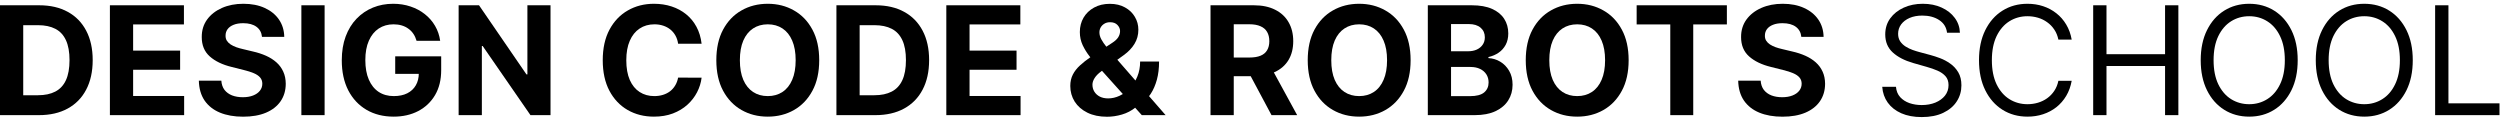
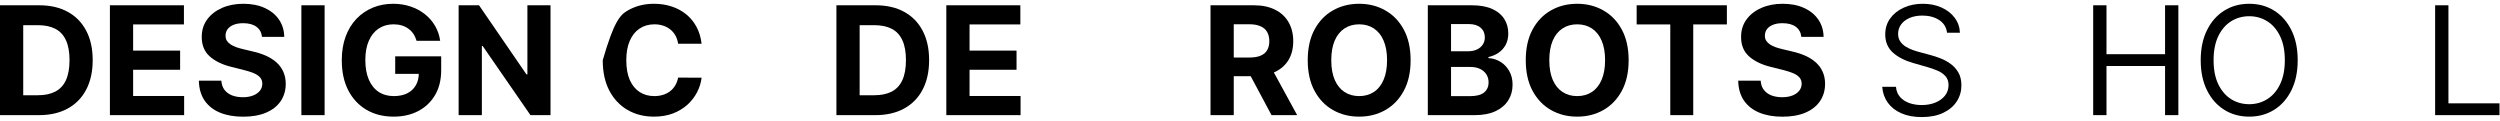
<svg xmlns="http://www.w3.org/2000/svg" width="331" height="16" viewBox="0 0 331 16" fill="none">
  <path d="M322.411 15.244V0.699H324.173V13.682H330.934V15.244H322.411Z" fill="black" />
-   <path d="M319.45 7.972C319.45 9.506 319.173 10.831 318.619 11.949C318.065 13.066 317.305 13.928 316.339 14.534C315.373 15.14 314.27 15.443 313.029 15.443C311.789 15.443 310.685 15.14 309.719 14.534C308.754 13.928 307.994 13.066 307.44 11.949C306.886 10.831 306.609 9.506 306.609 7.972C306.609 6.438 306.886 5.112 307.44 3.994C307.994 2.877 308.754 2.015 309.719 1.409C310.685 0.803 311.789 0.5 313.029 0.5C314.27 0.5 315.373 0.803 316.339 1.409C317.305 2.015 318.065 2.877 318.619 3.994C319.173 5.112 319.45 6.438 319.45 7.972ZM317.745 7.972C317.745 6.712 317.534 5.649 317.113 4.783C316.696 3.916 316.13 3.26 315.415 2.815C314.705 2.37 313.91 2.148 313.029 2.148C312.148 2.148 311.351 2.37 310.636 2.815C309.925 3.26 309.36 3.916 308.938 4.783C308.522 5.649 308.313 6.712 308.313 7.972C308.313 9.231 308.522 10.294 308.938 11.161C309.36 12.027 309.925 12.683 310.636 13.128C311.351 13.573 312.148 13.796 313.029 13.796C313.91 13.796 314.705 13.573 315.415 13.128C316.13 12.683 316.696 12.027 317.113 11.161C317.534 10.294 317.745 9.231 317.745 7.972Z" fill="black" />
  <path d="M304.215 7.972C304.215 9.506 303.938 10.831 303.384 11.949C302.83 13.066 302.07 13.928 301.104 14.534C300.138 15.14 299.035 15.443 297.795 15.443C296.554 15.443 295.451 15.14 294.485 14.534C293.519 13.928 292.759 13.066 292.205 11.949C291.651 10.831 291.374 9.506 291.374 7.972C291.374 6.438 291.651 5.112 292.205 3.994C292.759 2.877 293.519 2.015 294.485 1.409C295.451 0.803 296.554 0.5 297.795 0.5C299.035 0.5 300.138 0.803 301.104 1.409C302.07 2.015 302.83 2.877 303.384 3.994C303.938 5.112 304.215 6.438 304.215 7.972ZM302.511 7.972C302.511 6.712 302.3 5.649 301.879 4.783C301.462 3.916 300.896 3.26 300.181 2.815C299.471 2.37 298.675 2.148 297.795 2.148C296.914 2.148 296.116 2.37 295.401 2.815C294.691 3.26 294.125 3.916 293.704 4.783C293.287 5.649 293.079 6.712 293.079 7.972C293.079 9.231 293.287 10.294 293.704 11.161C294.125 12.027 294.691 12.683 295.401 13.128C296.116 13.573 296.914 13.796 297.795 13.796C298.675 13.796 299.471 13.573 300.181 13.128C300.896 12.683 301.462 12.027 301.879 11.161C302.3 10.294 302.511 9.231 302.511 7.972Z" fill="black" />
  <path d="M277.138 15.244V0.699H278.899V7.176H286.655V0.699H288.416V15.244H286.655V8.739H278.899V15.244H277.138Z" fill="black" />
-   <path d="M274.292 5.244H272.53C272.426 4.738 272.244 4.293 271.983 3.909C271.728 3.526 271.415 3.204 271.046 2.943C270.681 2.678 270.276 2.479 269.831 2.347C269.386 2.214 268.922 2.148 268.439 2.148C267.559 2.148 266.761 2.37 266.046 2.815C265.336 3.26 264.77 3.916 264.348 4.783C263.932 5.649 263.723 6.712 263.723 7.972C263.723 9.231 263.932 10.294 264.348 11.161C264.77 12.027 265.336 12.683 266.046 13.128C266.761 13.573 267.559 13.796 268.439 13.796C268.922 13.796 269.386 13.729 269.831 13.597C270.276 13.464 270.681 13.268 271.046 13.007C271.415 12.742 271.728 12.418 271.983 12.034C272.244 11.646 272.426 11.201 272.53 10.699H274.292C274.159 11.442 273.917 12.107 273.567 12.695C273.217 13.282 272.781 13.781 272.26 14.193C271.739 14.6 271.155 14.911 270.506 15.124C269.862 15.337 269.173 15.443 268.439 15.443C267.199 15.443 266.096 15.14 265.13 14.534C264.164 13.928 263.404 13.066 262.85 11.949C262.296 10.831 262.019 9.506 262.019 7.972C262.019 6.438 262.296 5.112 262.85 3.994C263.404 2.877 264.164 2.015 265.13 1.409C266.096 0.803 267.199 0.5 268.439 0.5C269.173 0.5 269.862 0.607 270.506 0.82C271.155 1.033 271.739 1.345 272.26 1.757C272.781 2.164 273.217 2.661 273.567 3.249C273.917 3.831 274.159 4.496 274.292 5.244Z" fill="black" />
  <path d="M257.788 4.335C257.702 3.616 257.357 3.057 256.751 2.659C256.145 2.261 255.401 2.062 254.521 2.062C253.877 2.062 253.313 2.167 252.83 2.375C252.352 2.583 251.978 2.87 251.708 3.234C251.443 3.599 251.31 4.013 251.31 4.477C251.31 4.866 251.403 5.199 251.587 5.479C251.777 5.753 252.018 5.983 252.312 6.168C252.605 6.348 252.913 6.497 253.235 6.615C253.557 6.729 253.853 6.821 254.123 6.892L255.6 7.29C255.979 7.389 256.4 7.527 256.864 7.702C257.333 7.877 257.781 8.116 258.207 8.419C258.638 8.717 258.993 9.101 259.272 9.57C259.551 10.038 259.691 10.614 259.691 11.296C259.691 12.081 259.485 12.792 259.073 13.426C258.666 14.061 258.069 14.565 257.283 14.939C256.502 15.313 255.553 15.5 254.435 15.5C253.394 15.5 252.492 15.332 251.729 14.996C250.972 14.66 250.375 14.191 249.94 13.589C249.509 12.988 249.265 12.29 249.208 11.494H251.026C251.074 12.044 251.258 12.498 251.58 12.858C251.907 13.213 252.319 13.478 252.816 13.653C253.318 13.824 253.858 13.909 254.435 13.909C255.108 13.909 255.711 13.8 256.246 13.582C256.781 13.36 257.205 13.052 257.518 12.659C257.83 12.261 257.986 11.797 257.986 11.267C257.986 10.784 257.852 10.391 257.582 10.088C257.312 9.785 256.957 9.539 256.516 9.349C256.076 9.16 255.6 8.994 255.089 8.852L253.299 8.341C252.163 8.014 251.263 7.548 250.6 6.942C249.937 6.336 249.606 5.543 249.606 4.562C249.606 3.748 249.826 3.038 250.266 2.432C250.711 1.821 251.308 1.348 252.056 1.011C252.809 0.67 253.649 0.5 254.577 0.5C255.515 0.5 256.348 0.668 257.077 1.004C257.807 1.336 258.384 1.79 258.81 2.368C259.241 2.946 259.468 3.601 259.492 4.335H257.788Z" fill="black" />
  <path d="M238.496 4.882C238.439 4.309 238.195 3.864 237.765 3.547C237.334 3.23 236.749 3.071 236.01 3.071C235.508 3.071 235.085 3.142 234.739 3.284C234.393 3.421 234.128 3.613 233.944 3.859C233.764 4.106 233.674 4.385 233.674 4.697C233.664 4.958 233.719 5.185 233.837 5.379C233.96 5.573 234.128 5.741 234.341 5.884C234.554 6.021 234.801 6.142 235.08 6.246C235.359 6.345 235.658 6.43 235.975 6.501L237.282 6.814C237.916 6.956 238.498 7.145 239.029 7.382C239.559 7.619 240.018 7.91 240.407 8.256C240.795 8.601 241.096 9.009 241.309 9.477C241.526 9.946 241.638 10.483 241.642 11.089C241.638 11.98 241.41 12.751 240.961 13.405C240.516 14.053 239.872 14.558 239.029 14.918C238.191 15.273 237.18 15.45 235.996 15.45C234.822 15.45 233.799 15.27 232.928 14.911C232.061 14.551 231.384 14.018 230.897 13.312C230.414 12.602 230.16 11.724 230.137 10.678H233.113C233.146 11.165 233.285 11.572 233.532 11.899C233.783 12.221 234.116 12.465 234.533 12.631C234.954 12.792 235.43 12.872 235.961 12.872C236.481 12.872 236.934 12.796 237.317 12.645C237.705 12.493 238.006 12.283 238.219 12.013C238.432 11.743 238.539 11.433 238.539 11.082C238.539 10.756 238.442 10.481 238.248 10.258C238.058 10.036 237.779 9.847 237.409 9.69C237.045 9.534 236.597 9.392 236.067 9.264L234.483 8.866C233.257 8.568 232.289 8.102 231.578 7.467C230.868 6.833 230.515 5.978 230.52 4.903C230.515 4.023 230.75 3.253 231.223 2.595C231.702 1.937 232.357 1.423 233.191 1.054C234.024 0.685 234.971 0.5 236.032 0.5C237.111 0.5 238.053 0.685 238.858 1.054C239.668 1.423 240.298 1.937 240.748 2.595C241.197 3.253 241.429 4.016 241.444 4.882H238.496Z" fill="black" />
  <path d="M216.692 3.234V0.699H228.638V3.234H224.185V15.244H221.145V3.234H216.692Z" fill="black" />
  <path d="M215.632 7.972C215.632 9.558 215.331 10.907 214.73 12.02C214.134 13.133 213.319 13.982 212.287 14.57C211.259 15.152 210.104 15.443 208.821 15.443C207.528 15.443 206.368 15.15 205.341 14.562C204.313 13.975 203.501 13.126 202.905 12.013C202.308 10.9 202.01 9.553 202.01 7.972C202.01 6.385 202.308 5.036 202.905 3.923C203.501 2.811 204.313 1.963 205.341 1.381C206.368 0.794 207.528 0.5 208.821 0.5C210.104 0.5 211.259 0.794 212.287 1.381C213.319 1.963 214.134 2.811 214.73 3.923C215.331 5.036 215.632 6.385 215.632 7.972ZM212.514 7.972C212.514 6.944 212.36 6.078 212.053 5.372C211.75 4.667 211.321 4.132 210.767 3.767C210.213 3.402 209.564 3.22 208.821 3.22C208.078 3.22 207.429 3.402 206.875 3.767C206.321 4.132 205.89 4.667 205.582 5.372C205.279 6.078 205.128 6.944 205.128 7.972C205.128 8.999 205.279 9.866 205.582 10.571C205.89 11.277 206.321 11.812 206.875 12.176C207.429 12.541 208.078 12.723 208.821 12.723C209.564 12.723 210.213 12.541 210.767 12.176C211.321 11.812 211.75 11.277 212.053 10.571C212.36 9.866 212.514 8.999 212.514 7.972Z" fill="black" />
  <path d="M189.043 15.244V0.699H194.867C195.937 0.699 196.829 0.857 197.544 1.175C198.259 1.492 198.797 1.932 199.157 2.496C199.516 3.054 199.696 3.698 199.696 4.428C199.696 4.996 199.583 5.495 199.355 5.926C199.128 6.352 198.816 6.703 198.418 6.977C198.025 7.247 197.575 7.439 197.069 7.553V7.695C197.623 7.718 198.141 7.875 198.624 8.163C199.112 8.452 199.507 8.857 199.81 9.378C200.113 9.894 200.265 10.509 200.265 11.224C200.265 11.996 200.073 12.685 199.689 13.291C199.31 13.893 198.749 14.368 198.006 14.719C197.263 15.069 196.346 15.244 195.257 15.244H189.043ZM192.118 12.73H194.625C195.482 12.73 196.107 12.567 196.5 12.24C196.893 11.909 197.09 11.468 197.09 10.919C197.09 10.517 196.993 10.162 196.799 9.854C196.605 9.546 196.328 9.304 195.968 9.129C195.613 8.954 195.189 8.866 194.696 8.866H192.118V12.73ZM192.118 6.786H194.398C194.819 6.786 195.194 6.712 195.52 6.565C195.852 6.414 196.112 6.201 196.301 5.926C196.496 5.652 196.593 5.322 196.593 4.939C196.593 4.413 196.406 3.99 196.032 3.668C195.662 3.346 195.137 3.185 194.455 3.185H192.118V6.786Z" fill="black" />
  <path d="M186.765 7.972C186.765 9.558 186.464 10.907 185.863 12.02C185.266 13.133 184.452 13.982 183.42 14.57C182.392 15.152 181.237 15.443 179.954 15.443C178.661 15.443 177.501 15.15 176.474 14.562C175.446 13.975 174.634 13.126 174.038 12.013C173.441 10.9 173.143 9.553 173.143 7.972C173.143 6.385 173.441 5.036 174.038 3.923C174.634 2.811 175.446 1.963 176.474 1.381C177.501 0.794 178.661 0.5 179.954 0.5C181.237 0.5 182.392 0.794 183.42 1.381C184.452 1.963 185.266 2.811 185.863 3.923C186.464 5.036 186.765 6.385 186.765 7.972ZM183.647 7.972C183.647 6.944 183.493 6.078 183.185 5.372C182.882 4.667 182.454 4.132 181.9 3.767C181.346 3.402 180.697 3.22 179.954 3.22C179.21 3.22 178.562 3.402 178.008 3.767C177.454 4.132 177.023 4.667 176.715 5.372C176.412 6.078 176.261 6.944 176.261 7.972C176.261 8.999 176.412 9.866 176.715 10.571C177.023 11.277 177.454 11.812 178.008 12.176C178.562 12.541 179.21 12.723 179.954 12.723C180.697 12.723 181.346 12.541 181.9 12.176C182.454 11.812 182.882 11.277 183.185 10.571C183.493 9.866 183.647 8.999 183.647 7.972Z" fill="black" />
  <path d="M160.273 15.244V0.699H166.012C167.111 0.699 168.048 0.895 168.825 1.288C169.606 1.677 170.2 2.228 170.607 2.943C171.019 3.653 171.225 4.489 171.225 5.45C171.225 6.416 171.017 7.247 170.6 7.943C170.183 8.634 169.58 9.165 168.789 9.534C168.003 9.903 167.051 10.088 165.934 10.088H162.092V7.616H165.437C166.024 7.616 166.512 7.536 166.9 7.375C167.288 7.214 167.577 6.973 167.766 6.651C167.96 6.329 168.058 5.929 168.058 5.45C168.058 4.967 167.96 4.56 167.766 4.229C167.577 3.897 167.286 3.646 166.893 3.476C166.505 3.301 166.014 3.213 165.423 3.213H163.349V15.244H160.273ZM168.129 8.625L171.744 15.244H168.349L164.812 8.625H168.129Z" fill="black" />
-   <path d="M146.571 15.457C145.568 15.457 144.701 15.277 143.972 14.918C143.243 14.558 142.682 14.07 142.289 13.454C141.9 12.834 141.706 12.143 141.706 11.381C141.706 10.812 141.82 10.308 142.047 9.868C142.274 9.428 142.592 9.023 142.999 8.653C143.406 8.279 143.88 7.908 144.419 7.538L147.239 5.685C147.604 5.453 147.871 5.209 148.042 4.953C148.212 4.693 148.297 4.411 148.297 4.108C148.297 3.819 148.181 3.552 147.949 3.305C147.717 3.059 147.388 2.938 146.962 2.943C146.678 2.943 146.432 3.007 146.223 3.135C146.015 3.258 145.852 3.421 145.733 3.625C145.62 3.824 145.563 4.046 145.563 4.293C145.563 4.596 145.648 4.903 145.819 5.216C145.989 5.528 146.216 5.86 146.5 6.21C146.784 6.556 147.095 6.93 147.431 7.332L154.327 15.244H151.174L145.421 8.838C145.042 8.407 144.663 7.957 144.284 7.489C143.91 7.015 143.598 6.513 143.347 5.983C143.096 5.448 142.971 4.868 142.971 4.243C142.971 3.537 143.134 2.903 143.461 2.339C143.792 1.776 144.256 1.331 144.853 1.004C145.449 0.673 146.145 0.507 146.941 0.507C147.717 0.507 148.387 0.666 148.951 0.983C149.519 1.295 149.954 1.712 150.257 2.233C150.565 2.749 150.719 3.317 150.719 3.938C150.719 4.624 150.549 5.247 150.208 5.805C149.872 6.359 149.398 6.857 148.787 7.297L145.819 9.435C145.416 9.728 145.118 10.029 144.924 10.337C144.734 10.64 144.64 10.931 144.64 11.21C144.64 11.556 144.725 11.866 144.895 12.141C145.066 12.415 145.307 12.633 145.62 12.794C145.932 12.95 146.299 13.028 146.721 13.028C147.232 13.028 147.736 12.912 148.233 12.68C148.735 12.444 149.19 12.11 149.597 11.679C150.009 11.243 150.338 10.727 150.584 10.131C150.83 9.534 150.953 8.874 150.953 8.149H153.461C153.461 9.039 153.364 9.842 153.169 10.557C152.975 11.267 152.705 11.887 152.36 12.418C152.014 12.943 151.619 13.374 151.174 13.71C151.032 13.8 150.894 13.885 150.762 13.966C150.629 14.046 150.492 14.132 150.35 14.222C149.81 14.657 149.206 14.972 148.539 15.166C147.876 15.36 147.22 15.457 146.571 15.457Z" fill="black" />
  <path d="M125.293 15.244V0.699H135.094V3.234H128.368V6.7H134.59V9.236H128.368V12.709H135.123V15.244H125.293Z" fill="black" />
  <path d="M115.898 15.244H110.742V0.699H115.941C117.404 0.699 118.664 0.99 119.719 1.572C120.775 2.15 121.587 2.981 122.156 4.065C122.728 5.15 123.015 6.447 123.015 7.957C123.015 9.473 122.728 10.775 122.156 11.864C121.587 12.953 120.771 13.788 119.705 14.371C118.645 14.953 117.376 15.244 115.898 15.244ZM113.817 12.609H115.771C116.68 12.609 117.444 12.448 118.065 12.126C118.69 11.8 119.158 11.296 119.471 10.614C119.788 9.927 119.947 9.042 119.947 7.957C119.947 6.883 119.788 6.004 119.471 5.322C119.158 4.641 118.692 4.139 118.072 3.817C117.451 3.495 116.687 3.334 115.778 3.334H113.817V12.609Z" fill="black" />
-   <path d="M108.464 7.972C108.464 9.558 108.163 10.907 107.562 12.02C106.966 13.133 106.151 13.982 105.119 14.57C104.092 15.152 102.936 15.443 101.653 15.443C100.36 15.443 99.2 15.15 98.173 14.562C97.145 13.975 96.334 13.126 95.737 12.013C95.14 10.9 94.842 9.553 94.842 7.972C94.842 6.385 95.14 5.036 95.737 3.923C96.334 2.811 97.145 1.963 98.173 1.381C99.2 0.794 100.36 0.5 101.653 0.5C102.936 0.5 104.092 0.794 105.119 1.381C106.151 1.963 106.966 2.811 107.562 3.923C108.163 5.036 108.464 6.385 108.464 7.972ZM105.346 7.972C105.346 6.944 105.192 6.078 104.885 5.372C104.582 4.667 104.153 4.132 103.599 3.767C103.045 3.402 102.396 3.22 101.653 3.22C100.91 3.22 100.261 3.402 99.707 3.767C99.153 4.132 98.722 4.667 98.414 5.372C98.111 6.078 97.96 6.944 97.96 7.972C97.96 8.999 98.111 9.866 98.414 10.571C98.722 11.277 99.153 11.812 99.707 12.176C100.261 12.541 100.91 12.723 101.653 12.723C102.396 12.723 103.045 12.541 103.599 12.176C104.153 11.812 104.582 11.277 104.885 10.571C105.192 9.866 105.346 8.999 105.346 7.972Z" fill="black" />
-   <path d="M92.892 5.791H89.782C89.725 5.389 89.609 5.031 89.434 4.719C89.258 4.402 89.034 4.132 88.759 3.909C88.484 3.687 88.167 3.516 87.807 3.398C87.452 3.279 87.066 3.22 86.65 3.22C85.897 3.22 85.241 3.407 84.682 3.781C84.124 4.151 83.69 4.69 83.382 5.401C83.075 6.106 82.921 6.963 82.921 7.972C82.921 9.009 83.075 9.88 83.382 10.585C83.695 11.291 84.131 11.823 84.689 12.183C85.248 12.543 85.894 12.723 86.628 12.723C87.04 12.723 87.421 12.669 87.772 12.56C88.127 12.451 88.442 12.292 88.716 12.084C88.991 11.871 89.218 11.613 89.398 11.31C89.583 11.007 89.711 10.661 89.782 10.273L92.892 10.287C92.812 10.954 92.611 11.598 92.289 12.219C91.972 12.834 91.543 13.386 91.003 13.874C90.468 14.357 89.829 14.74 89.086 15.024C88.347 15.303 87.511 15.443 86.579 15.443C85.281 15.443 84.121 15.15 83.098 14.562C82.08 13.975 81.275 13.126 80.684 12.013C80.097 10.9 79.803 9.553 79.803 7.972C79.803 6.385 80.101 5.036 80.698 3.923C81.294 2.811 82.104 1.963 83.127 1.381C84.15 0.794 85.3 0.5 86.579 0.5C87.421 0.5 88.203 0.618 88.922 0.855C89.647 1.092 90.288 1.438 90.847 1.892C91.406 2.342 91.86 2.893 92.211 3.547C92.566 4.2 92.793 4.948 92.892 5.791Z" fill="black" />
+   <path d="M92.892 5.791H89.782C89.725 5.389 89.609 5.031 89.434 4.719C89.258 4.402 89.034 4.132 88.759 3.909C88.484 3.687 88.167 3.516 87.807 3.398C87.452 3.279 87.066 3.22 86.65 3.22C85.897 3.22 85.241 3.407 84.682 3.781C84.124 4.151 83.69 4.69 83.382 5.401C83.075 6.106 82.921 6.963 82.921 7.972C82.921 9.009 83.075 9.88 83.382 10.585C83.695 11.291 84.131 11.823 84.689 12.183C85.248 12.543 85.894 12.723 86.628 12.723C87.04 12.723 87.421 12.669 87.772 12.56C88.127 12.451 88.442 12.292 88.716 12.084C88.991 11.871 89.218 11.613 89.398 11.31C89.583 11.007 89.711 10.661 89.782 10.273L92.892 10.287C92.812 10.954 92.611 11.598 92.289 12.219C91.972 12.834 91.543 13.386 91.003 13.874C90.468 14.357 89.829 14.74 89.086 15.024C88.347 15.303 87.511 15.443 86.579 15.443C85.281 15.443 84.121 15.15 83.098 14.562C82.08 13.975 81.275 13.126 80.684 12.013C80.097 10.9 79.803 9.553 79.803 7.972C81.294 2.811 82.104 1.963 83.127 1.381C84.15 0.794 85.3 0.5 86.579 0.5C87.421 0.5 88.203 0.618 88.922 0.855C89.647 1.092 90.288 1.438 90.847 1.892C91.406 2.342 91.86 2.893 92.211 3.547C92.566 4.2 92.793 4.948 92.892 5.791Z" fill="black" />
  <path d="M72.889 0.699V15.244H70.233L63.904 6.089H63.798V15.244H60.723V0.699H63.422L69.7 9.847H69.828V0.699H72.889Z" fill="black" />
  <path d="M55.153 5.401C55.053 5.055 54.914 4.75 54.734 4.484C54.554 4.214 54.334 3.987 54.073 3.803C53.818 3.613 53.524 3.469 53.193 3.369C52.866 3.27 52.504 3.22 52.106 3.22C51.362 3.22 50.709 3.405 50.146 3.774C49.587 4.143 49.151 4.681 48.839 5.386C48.526 6.087 48.37 6.944 48.37 7.957C48.37 8.971 48.524 9.832 48.832 10.543C49.139 11.253 49.575 11.795 50.139 12.169C50.702 12.538 51.367 12.723 52.134 12.723C52.83 12.723 53.425 12.6 53.917 12.354C54.414 12.103 54.793 11.75 55.053 11.296C55.318 10.841 55.451 10.303 55.451 9.683L56.076 9.776H52.326V7.46H58.413V9.293C58.413 10.571 58.143 11.669 57.603 12.588C57.063 13.502 56.32 14.207 55.373 14.704C54.426 15.197 53.342 15.443 52.12 15.443C50.756 15.443 49.559 15.143 48.526 14.541C47.494 13.935 46.689 13.076 46.111 11.963C45.539 10.846 45.252 9.52 45.252 7.986C45.252 6.807 45.423 5.756 45.764 4.832C46.109 3.904 46.592 3.118 47.212 2.474C47.833 1.83 48.555 1.34 49.379 1.004C50.202 0.668 51.095 0.5 52.056 0.5C52.88 0.5 53.647 0.621 54.357 0.862C55.068 1.099 55.697 1.435 56.246 1.871C56.8 2.306 57.253 2.825 57.603 3.426C57.953 4.023 58.178 4.681 58.278 5.401H55.153Z" fill="black" />
  <path d="M42.978 0.699V15.244H39.902V0.699H42.978Z" fill="black" />
  <path d="M34.688 4.882C34.631 4.309 34.387 3.864 33.956 3.547C33.525 3.23 32.94 3.071 32.202 3.071C31.7 3.071 31.276 3.142 30.93 3.284C30.585 3.421 30.32 3.613 30.135 3.859C29.955 4.106 29.865 4.385 29.865 4.697C29.856 4.958 29.91 5.185 30.028 5.379C30.151 5.573 30.32 5.741 30.533 5.884C30.746 6.021 30.992 6.142 31.271 6.246C31.551 6.345 31.849 6.43 32.166 6.501L33.473 6.814C34.108 6.956 34.69 7.145 35.22 7.382C35.751 7.619 36.21 7.91 36.598 8.256C36.986 8.601 37.287 9.009 37.5 9.477C37.718 9.946 37.829 10.483 37.834 11.089C37.829 11.98 37.602 12.751 37.152 13.405C36.707 14.053 36.063 14.558 35.22 14.918C34.382 15.273 33.371 15.45 32.188 15.45C31.013 15.45 29.991 15.27 29.119 14.911C28.253 14.551 27.576 14.018 27.088 13.312C26.605 12.602 26.352 11.724 26.328 10.678H29.304C29.337 11.165 29.477 11.572 29.723 11.899C29.974 12.221 30.308 12.465 30.724 12.631C31.146 12.792 31.622 12.872 32.152 12.872C32.673 12.872 33.125 12.796 33.508 12.645C33.897 12.493 34.197 12.283 34.41 12.013C34.624 11.743 34.73 11.433 34.73 11.082C34.73 10.756 34.633 10.481 34.439 10.258C34.249 10.036 33.97 9.847 33.601 9.69C33.236 9.534 32.789 9.392 32.258 9.264L30.675 8.866C29.448 8.568 28.48 8.102 27.77 7.467C27.06 6.833 26.707 5.978 26.712 4.903C26.707 4.023 26.941 3.253 27.415 2.595C27.893 1.937 28.549 1.423 29.382 1.054C30.215 0.685 31.162 0.5 32.223 0.5C33.303 0.5 34.245 0.685 35.05 1.054C35.859 1.423 36.489 1.937 36.939 2.595C37.389 3.253 37.621 4.016 37.635 4.882H34.688Z" fill="black" />
  <path d="M14.551 15.244V0.699H24.352V3.234H17.626V6.7H23.848V9.236H17.626V12.709H24.38V15.244H14.551Z" fill="black" />
  <path d="M5.156 15.244H0V0.699H5.199C6.662 0.699 7.921 0.99 8.977 1.572C10.033 2.15 10.845 2.981 11.413 4.065C11.986 5.15 12.273 6.447 12.273 7.957C12.273 9.473 11.986 10.775 11.413 11.864C10.845 12.953 10.028 13.788 8.963 14.371C7.902 14.953 6.634 15.244 5.156 15.244ZM3.075 12.609H5.028C5.938 12.609 6.702 12.448 7.322 12.126C7.947 11.8 8.416 11.296 8.729 10.614C9.046 9.927 9.205 9.042 9.205 7.957C9.205 6.883 9.046 6.004 8.729 5.322C8.416 4.641 7.95 4.139 7.33 3.817C6.709 3.495 5.945 3.334 5.036 3.334H3.075V12.609Z" fill="black" />
</svg>